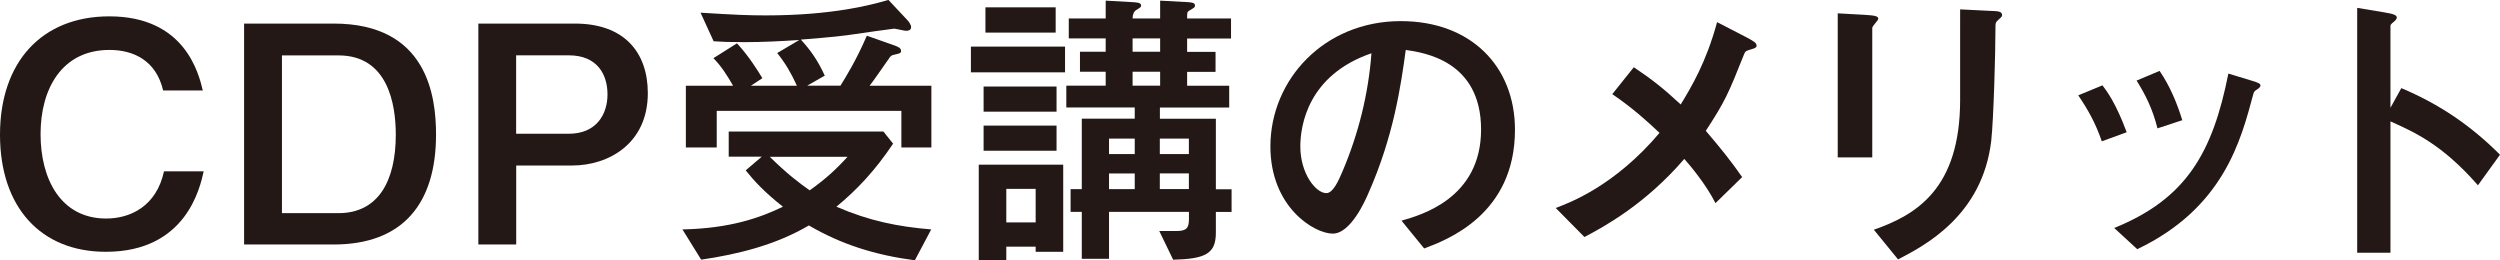
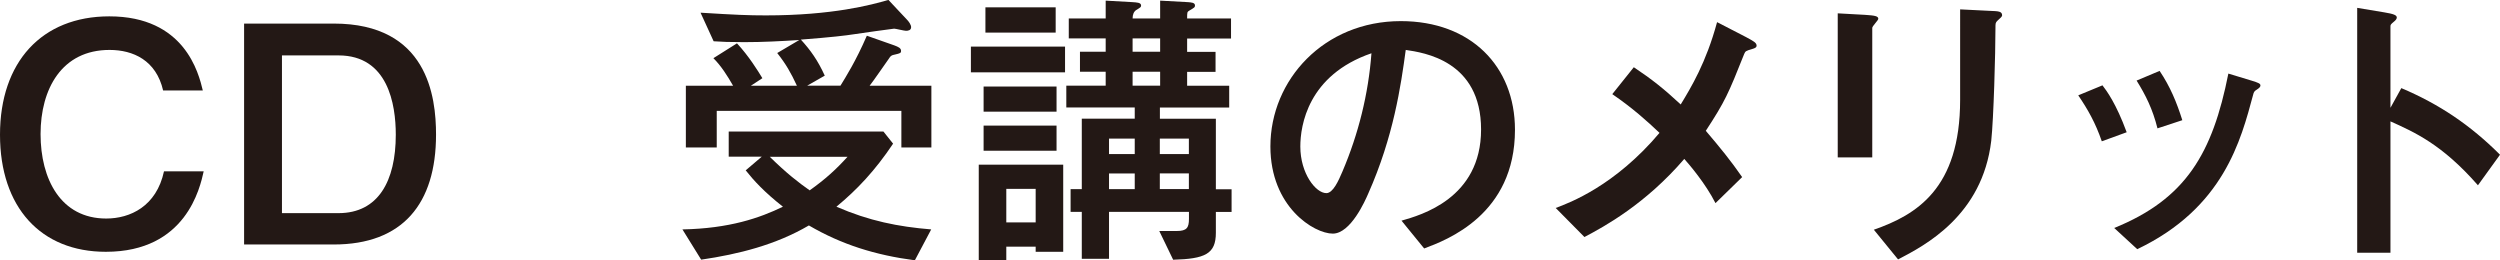
<svg xmlns="http://www.w3.org/2000/svg" id="_レイヤー_2" viewBox="0 0 314.94 32.79">
  <defs>
    <style>.cls-1{fill:#231815;}</style>
  </defs>
  <g id="_レイヤー_1-2">
    <g>
      <path class="cls-1" d="M25.66,21.58c-.46,2.06-2.21,10.14-12.32,10.14C5.15,31.73,0,26.12,0,16.97S5.26,2.06,13.77,2.06c9.49,0,11.25,7.13,11.78,9.34h-5c-.88-3.81-3.78-5.11-6.75-5.11-6.02,0-8.69,4.92-8.69,10.6s2.55,10.64,8.27,10.64c3.01,0,6.33-1.53,7.28-5.95h5Z" />
      <path class="cls-1" d="M42.04,2.97c11.82,0,12.89,9.19,12.89,13.99,0,8.69-4.19,13.84-12.89,13.84h-11.29V2.97h11.29Zm-6.52,4V26.85h7.13c5,0,7.21-4.04,7.21-9.88,0-3.85-.99-9.99-7.21-9.99h-7.13Z" />
-       <path class="cls-1" d="M72.42,2.97c6.22,0,9.19,3.62,9.19,8.77,0,6.33-4.92,9.11-9.53,9.11h-7.05v9.95h-4.77V2.97h12.16Zm-7.4,13.88h6.63c3.51,0,4.88-2.48,4.88-4.96s-1.26-4.92-4.88-4.92h-6.63v9.88Z" />
      <path class="cls-1" d="M112.5,18.11c-2.25,3.36-4.5,5.76-7.13,7.93,4.12,1.79,7.78,2.52,11.94,2.86l-2.06,3.89c-4.96-.65-9.23-1.98-13.35-4.39-4.16,2.44-8.85,3.62-13.57,4.31l-2.36-3.81c5.91-.11,9.76-1.45,12.66-2.86-2.33-1.83-3.66-3.28-4.69-4.58l2.02-1.72h-4.16v-3.17h19.49l1.22,1.53ZM88.28,1.6c4.31,.27,6.02,.34,8.2,.34,8.43,0,13.31-1.33,15.44-1.95l2.33,2.48c.23,.23,.53,.65,.53,.95,0,.42-.42,.46-.65,.46s-1.3-.27-1.49-.27c-.15,0-4.46,.61-4.96,.69-1.22,.19-2.82,.38-6.79,.69,1.22,1.33,2.14,2.63,3.01,4.54l-2.21,1.26h4.19c.65-1.07,1.94-3.09,3.32-6.29l3.47,1.22c.5,.19,.84,.34,.84,.69,0,.27-.11,.31-.76,.46-.46,.08-.57,.19-.76,.5-.38,.53-2.06,2.97-2.44,3.43h7.78v7.78h-3.78v-4.61h-23.26v4.61h-3.89v-7.78h5.95c-.72-1.26-1.49-2.48-2.48-3.47l2.97-1.87c1.49,1.6,2.67,3.51,3.2,4.39l-1.45,.95h5.8c-.76-1.64-1.37-2.71-2.48-4.12l2.78-1.64c-2.33,.15-4.58,.27-6.94,.27-1.91,0-2.78-.04-3.85-.11l-1.64-3.58Zm8.69,18.15c2.14,2.1,3.62,3.24,5.03,4.23,1.98-1.41,3.32-2.63,4.77-4.23h-9.8Z" />
      <path class="cls-1" d="M134.17,5.87v3.24h-11.86v-3.24h11.86Zm-7.4,26.92h-3.47v-12.05h10.64v10.98h-3.47v-.65h-3.7v1.72Zm6.33-21.89v3.17h-9.19v-3.17h9.19Zm0,4.92v3.17h-9.19v-3.17h9.19Zm-.11-14.91v3.2h-8.85V.92h8.85Zm-2.52,22.88h-3.7v4.23h3.7v-4.23ZM146.15,.08l3.51,.19c.38,.04,.88,.04,.88,.42,0,.23-.08,.27-.72,.65-.27,.15-.27,.23-.27,.99h5.53v2.52h-5.53v1.68h3.58v2.52h-3.58v1.75h5.3v2.75h-8.73v1.41h7.05v8.88h1.98v2.86h-1.98v2.63c0,2.67-1.37,3.28-5.38,3.39l-1.75-3.62h2.21c1.26,0,1.53-.42,1.53-1.53v-.88h-10.07v5.91h-3.43v-5.91h-1.41v-2.86h1.41V14.95h6.67v-1.41h-8.62v-2.75h4.96v-1.75h-3.24v-2.52h3.24v-1.68h-4.65V2.33h4.65V.08l3.39,.19c.5,.04,1.07,.04,1.07,.42,0,.19-.04,.23-.61,.57q-.46,.31-.46,1.07h3.47V.08Zm-3.2,19.33v-1.95h-3.24v1.95h3.24Zm-3.24,4.42h3.24v-1.98h-3.24v1.98Zm6.44-17.31v-1.68h-3.47v1.68h3.47Zm0,4.27v-1.75h-3.47v1.75h3.47Zm3.62,6.67h-3.66v1.95h3.66v-1.95Zm-3.66,4.38v1.98h3.66v-1.98h-3.66Z" />
      <path class="cls-1" d="M176.55,27.8c2.4-.69,10.03-2.78,10.03-11.48s-7.24-9.69-9.49-10.03c-.61,4.5-1.53,10.91-4.73,18.11-.38,.88-2.21,5.03-4.46,5.03-2.36,0-7.86-3.36-7.86-10.98,0-8.39,6.75-15.79,16.43-15.79,8.81,0,14.38,5.68,14.38,13.69,0,10.68-8.58,13.88-11.44,14.95l-2.86-3.51Zm-12.74-9.34c0,3.39,1.94,5.87,3.28,5.87,.84,0,1.53-1.56,2.02-2.71,2.02-4.73,3.28-9.8,3.66-14.91-8.01,2.75-8.96,9.11-8.96,11.74Z" />
      <path class="cls-1" d="M219.99,4.69c.92,.5,1.3,.69,1.3,1.07,0,.19-.15,.3-.57,.42-.8,.23-.84,.27-.99,.61-2.02,5.07-2.4,5.95-4.84,9.69,1.79,2.1,3.13,3.74,4.58,5.83l-3.36,3.28c-1.26-2.48-3.28-4.84-3.93-5.57-4.88,5.68-10.03,8.5-12.58,9.84l-3.62-3.66c1.75-.65,7.44-2.78,13.08-9.46-1.53-1.45-3.39-3.13-5.95-4.88l2.71-3.39c2.29,1.53,3.78,2.71,5.91,4.69,1.3-2.14,3.2-5.26,4.58-10.37l3.7,1.91Z" />
      <path class="cls-1" d="M231.51,1.68l3.43,.19c1.22,.08,1.68,.15,1.68,.5,0,.19-.76,.92-.76,1.14V19.83h-4.35V1.68Zm15.41-.5l3.81,.19c.99,.04,1.49,.04,1.49,.57,0,.15-.23,.34-.57,.65-.27,.27-.27,.3-.27,.99,0,3.09-.23,11.4-.53,14.15-1.11,9.42-8.35,13.19-11.74,14.95l-3.05-3.74c5.34-1.87,10.87-5.15,10.87-16.36V1.18Z" />
      <path class="cls-1" d="M264.78,17.81c-.8-2.33-1.75-4-2.97-5.8l3.05-1.26c.53,.69,1.72,2.29,3.05,5.91l-3.13,1.14Zm1.56,10.91c9.04-3.66,12.39-9.42,14.38-19.45l2.9,.88c.88,.27,1.14,.38,1.14,.61s-.23,.38-.46,.53c-.31,.19-.38,.31-.46,.65-1.53,5.68-3.7,14.26-14.6,19.45l-2.9-2.67Zm5.45-12.55c-.61-2.44-1.49-4.19-2.63-6.02l2.9-1.22c1.33,1.98,2.14,3.93,2.86,6.21l-3.13,1.03Z" />
      <path class="cls-1" d="M302.51,11.1c4.77,2.02,8.69,4.65,12.43,8.39l-2.78,3.85c-4.54-5.19-8.05-6.71-11.02-8.05V31.84h-4.19V.99l3.43,.57c1.14,.19,1.56,.34,1.56,.65,0,.19-.19,.38-.34,.5-.46,.38-.46,.42-.46,.65V13.58l1.37-2.48Z" />
    </g>
  </g>
</svg>